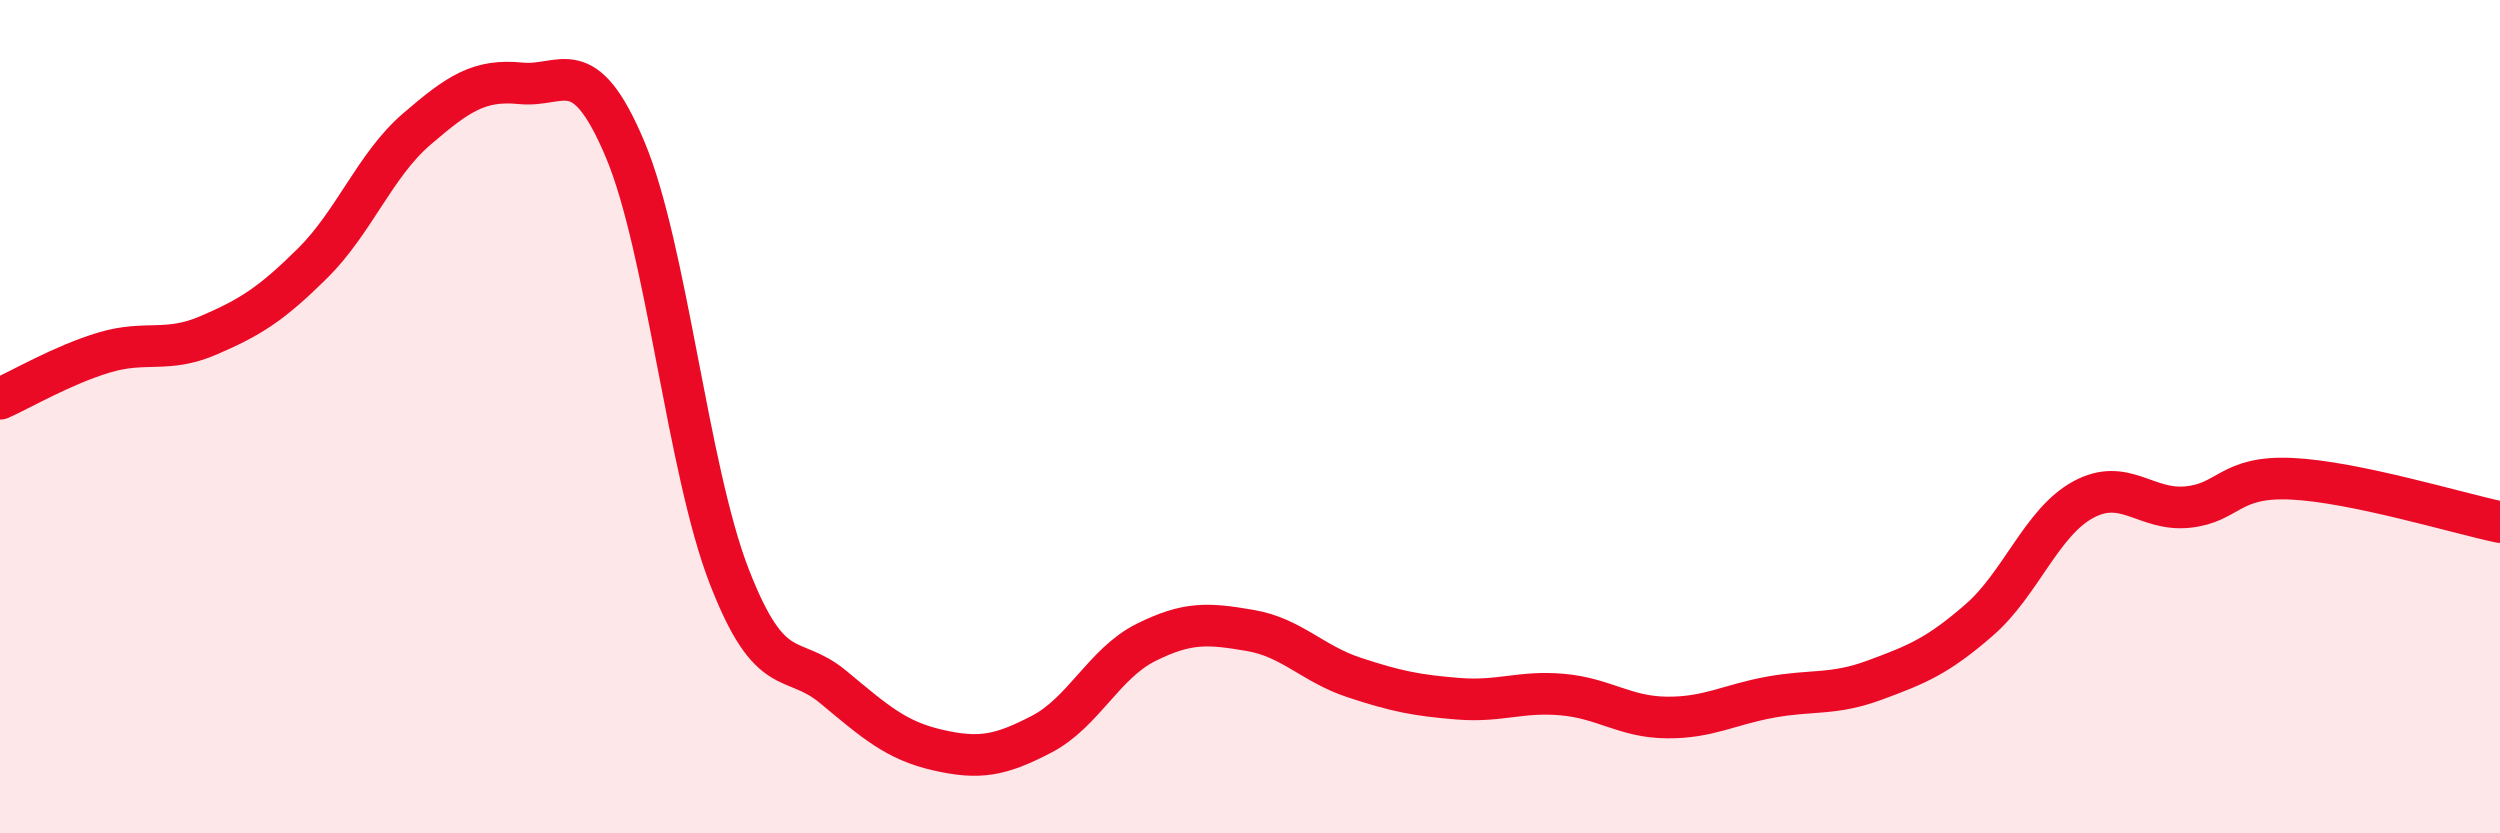
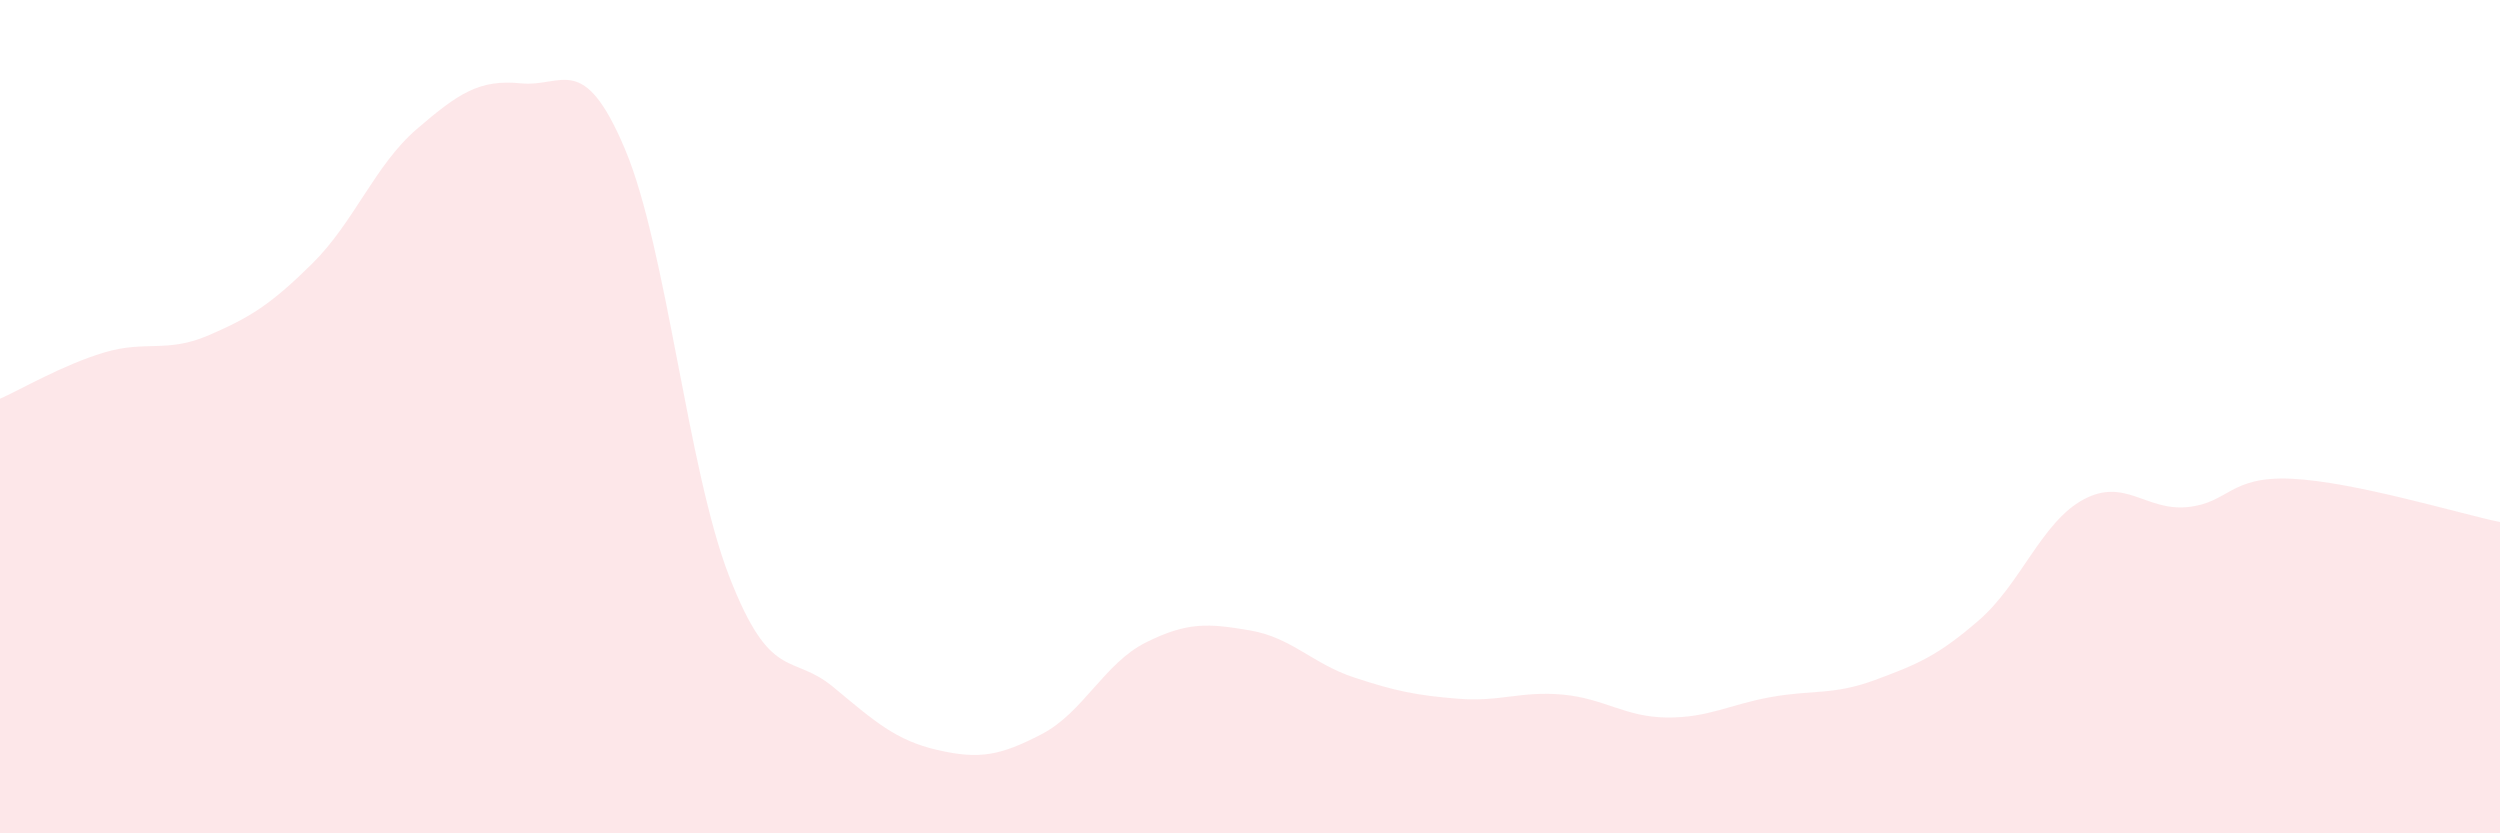
<svg xmlns="http://www.w3.org/2000/svg" width="60" height="20" viewBox="0 0 60 20">
  <path d="M 0,9.57 C 0.5,9.35 1.5,8.76 2.5,8.46 C 3.5,8.16 4,8.48 5,8.05 C 6,7.62 6.5,7.31 7.5,6.32 C 8.5,5.33 9,3.96 10,3.1 C 11,2.24 11.5,1.9 12.5,2 C 13.5,2.1 14,1.21 15,3.58 C 16,5.95 16.5,11.25 17.5,13.83 C 18.5,16.41 19,15.66 20,16.49 C 21,17.32 21.5,17.77 22.5,18 C 23.5,18.23 24,18.14 25,17.62 C 26,17.1 26.5,15.92 27.5,15.42 C 28.5,14.92 29,14.96 30,15.13 C 31,15.3 31.5,15.93 32.5,16.26 C 33.5,16.59 34,16.69 35,16.77 C 36,16.85 36.5,16.58 37.5,16.67 C 38.5,16.76 39,17.21 40,17.22 C 41,17.23 41.5,16.91 42.5,16.73 C 43.5,16.55 44,16.69 45,16.32 C 46,15.95 46.5,15.75 47.5,14.88 C 48.5,14.01 49,12.53 50,11.99 C 51,11.45 51.5,12.27 52.5,12.17 C 53.5,12.07 53.5,11.42 55,11.49 C 56.5,11.56 59,12.32 60,12.53L60 20L0 20Z" fill="#EB0A25" opacity="0.1" stroke-linecap="round" stroke-linejoin="round" />
-   <path d="M 0,9.57 C 0.5,9.35 1.5,8.76 2.5,8.46 C 3.5,8.16 4,8.48 5,8.05 C 6,7.62 6.5,7.31 7.5,6.32 C 8.5,5.33 9,3.96 10,3.1 C 11,2.24 11.5,1.9 12.5,2 C 13.5,2.1 14,1.21 15,3.58 C 16,5.95 16.5,11.25 17.5,13.83 C 18.5,16.41 19,15.66 20,16.49 C 21,17.32 21.5,17.77 22.5,18 C 23.5,18.23 24,18.14 25,17.62 C 26,17.1 26.5,15.92 27.5,15.42 C 28.5,14.92 29,14.96 30,15.13 C 31,15.3 31.5,15.93 32.5,16.26 C 33.5,16.59 34,16.69 35,16.77 C 36,16.85 36.5,16.58 37.5,16.67 C 38.5,16.76 39,17.21 40,17.22 C 41,17.23 41.5,16.91 42.5,16.73 C 43.5,16.55 44,16.69 45,16.32 C 46,15.95 46.5,15.75 47.5,14.88 C 48.5,14.01 49,12.53 50,11.99 C 51,11.45 51.5,12.27 52.5,12.17 C 53.5,12.07 53.5,11.42 55,11.49 C 56.5,11.56 59,12.32 60,12.53" stroke="#EB0A25" stroke-width="1" fill="none" stroke-linecap="round" stroke-linejoin="round" />
</svg>